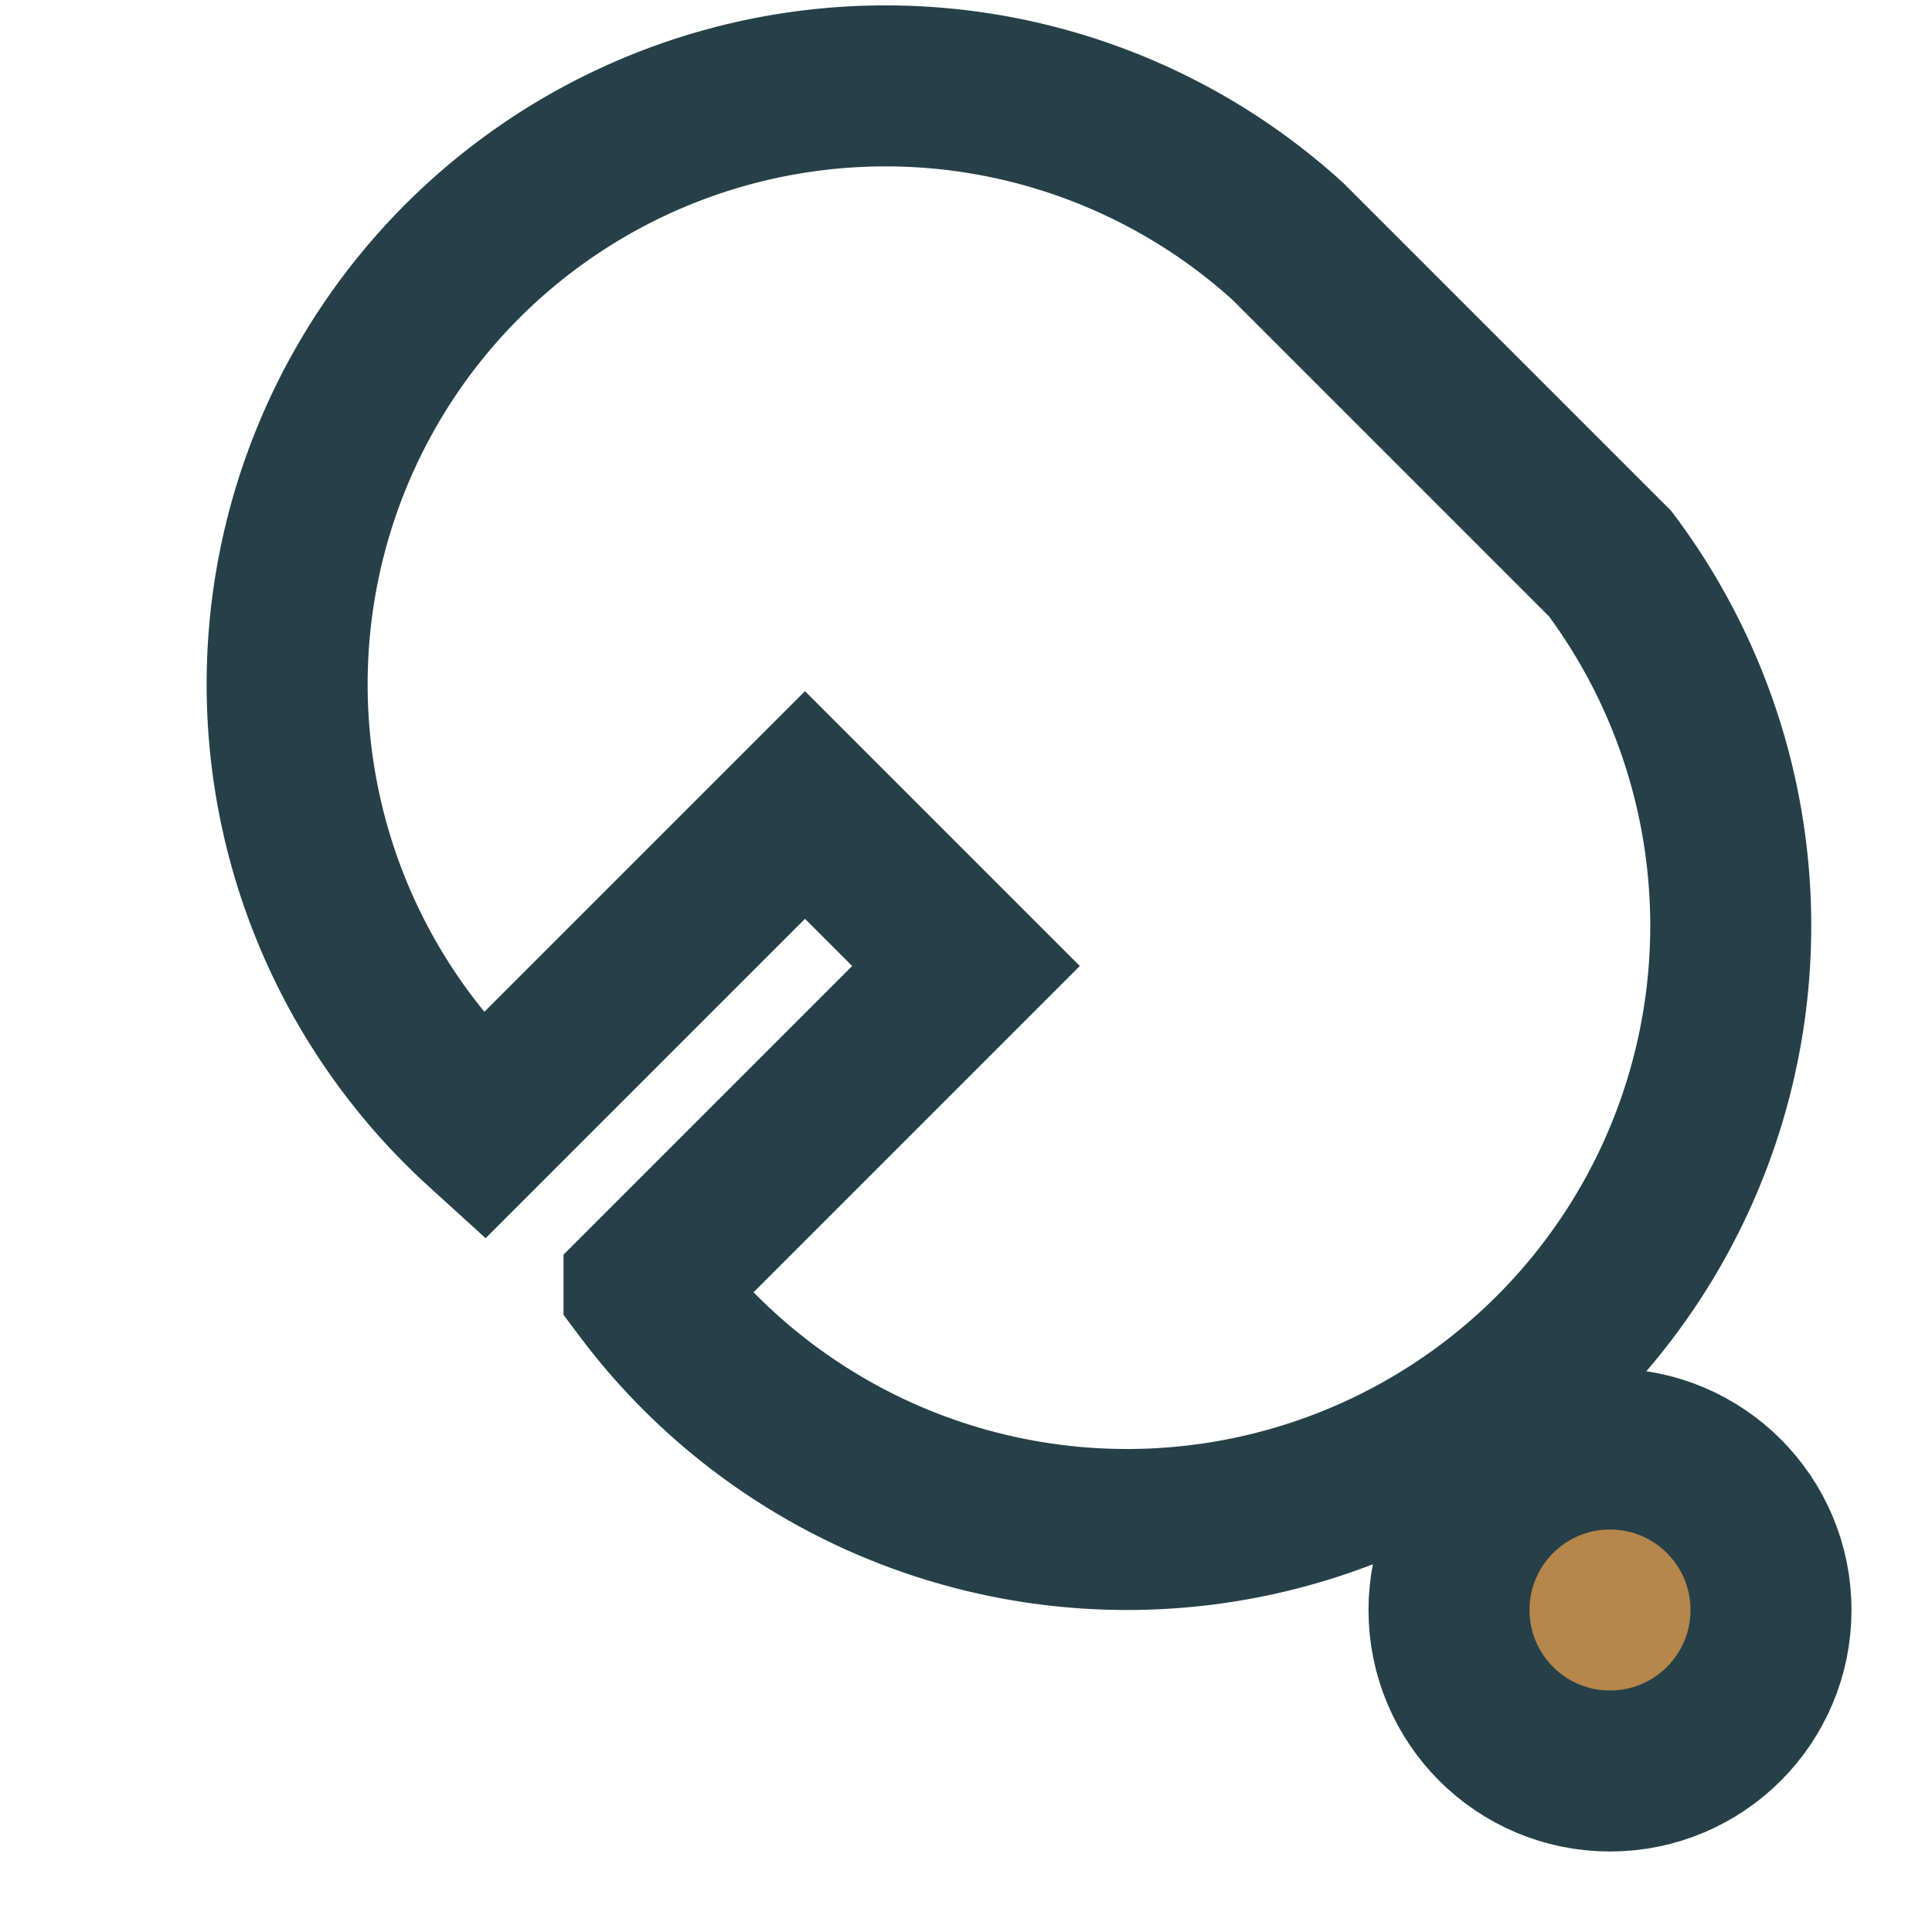
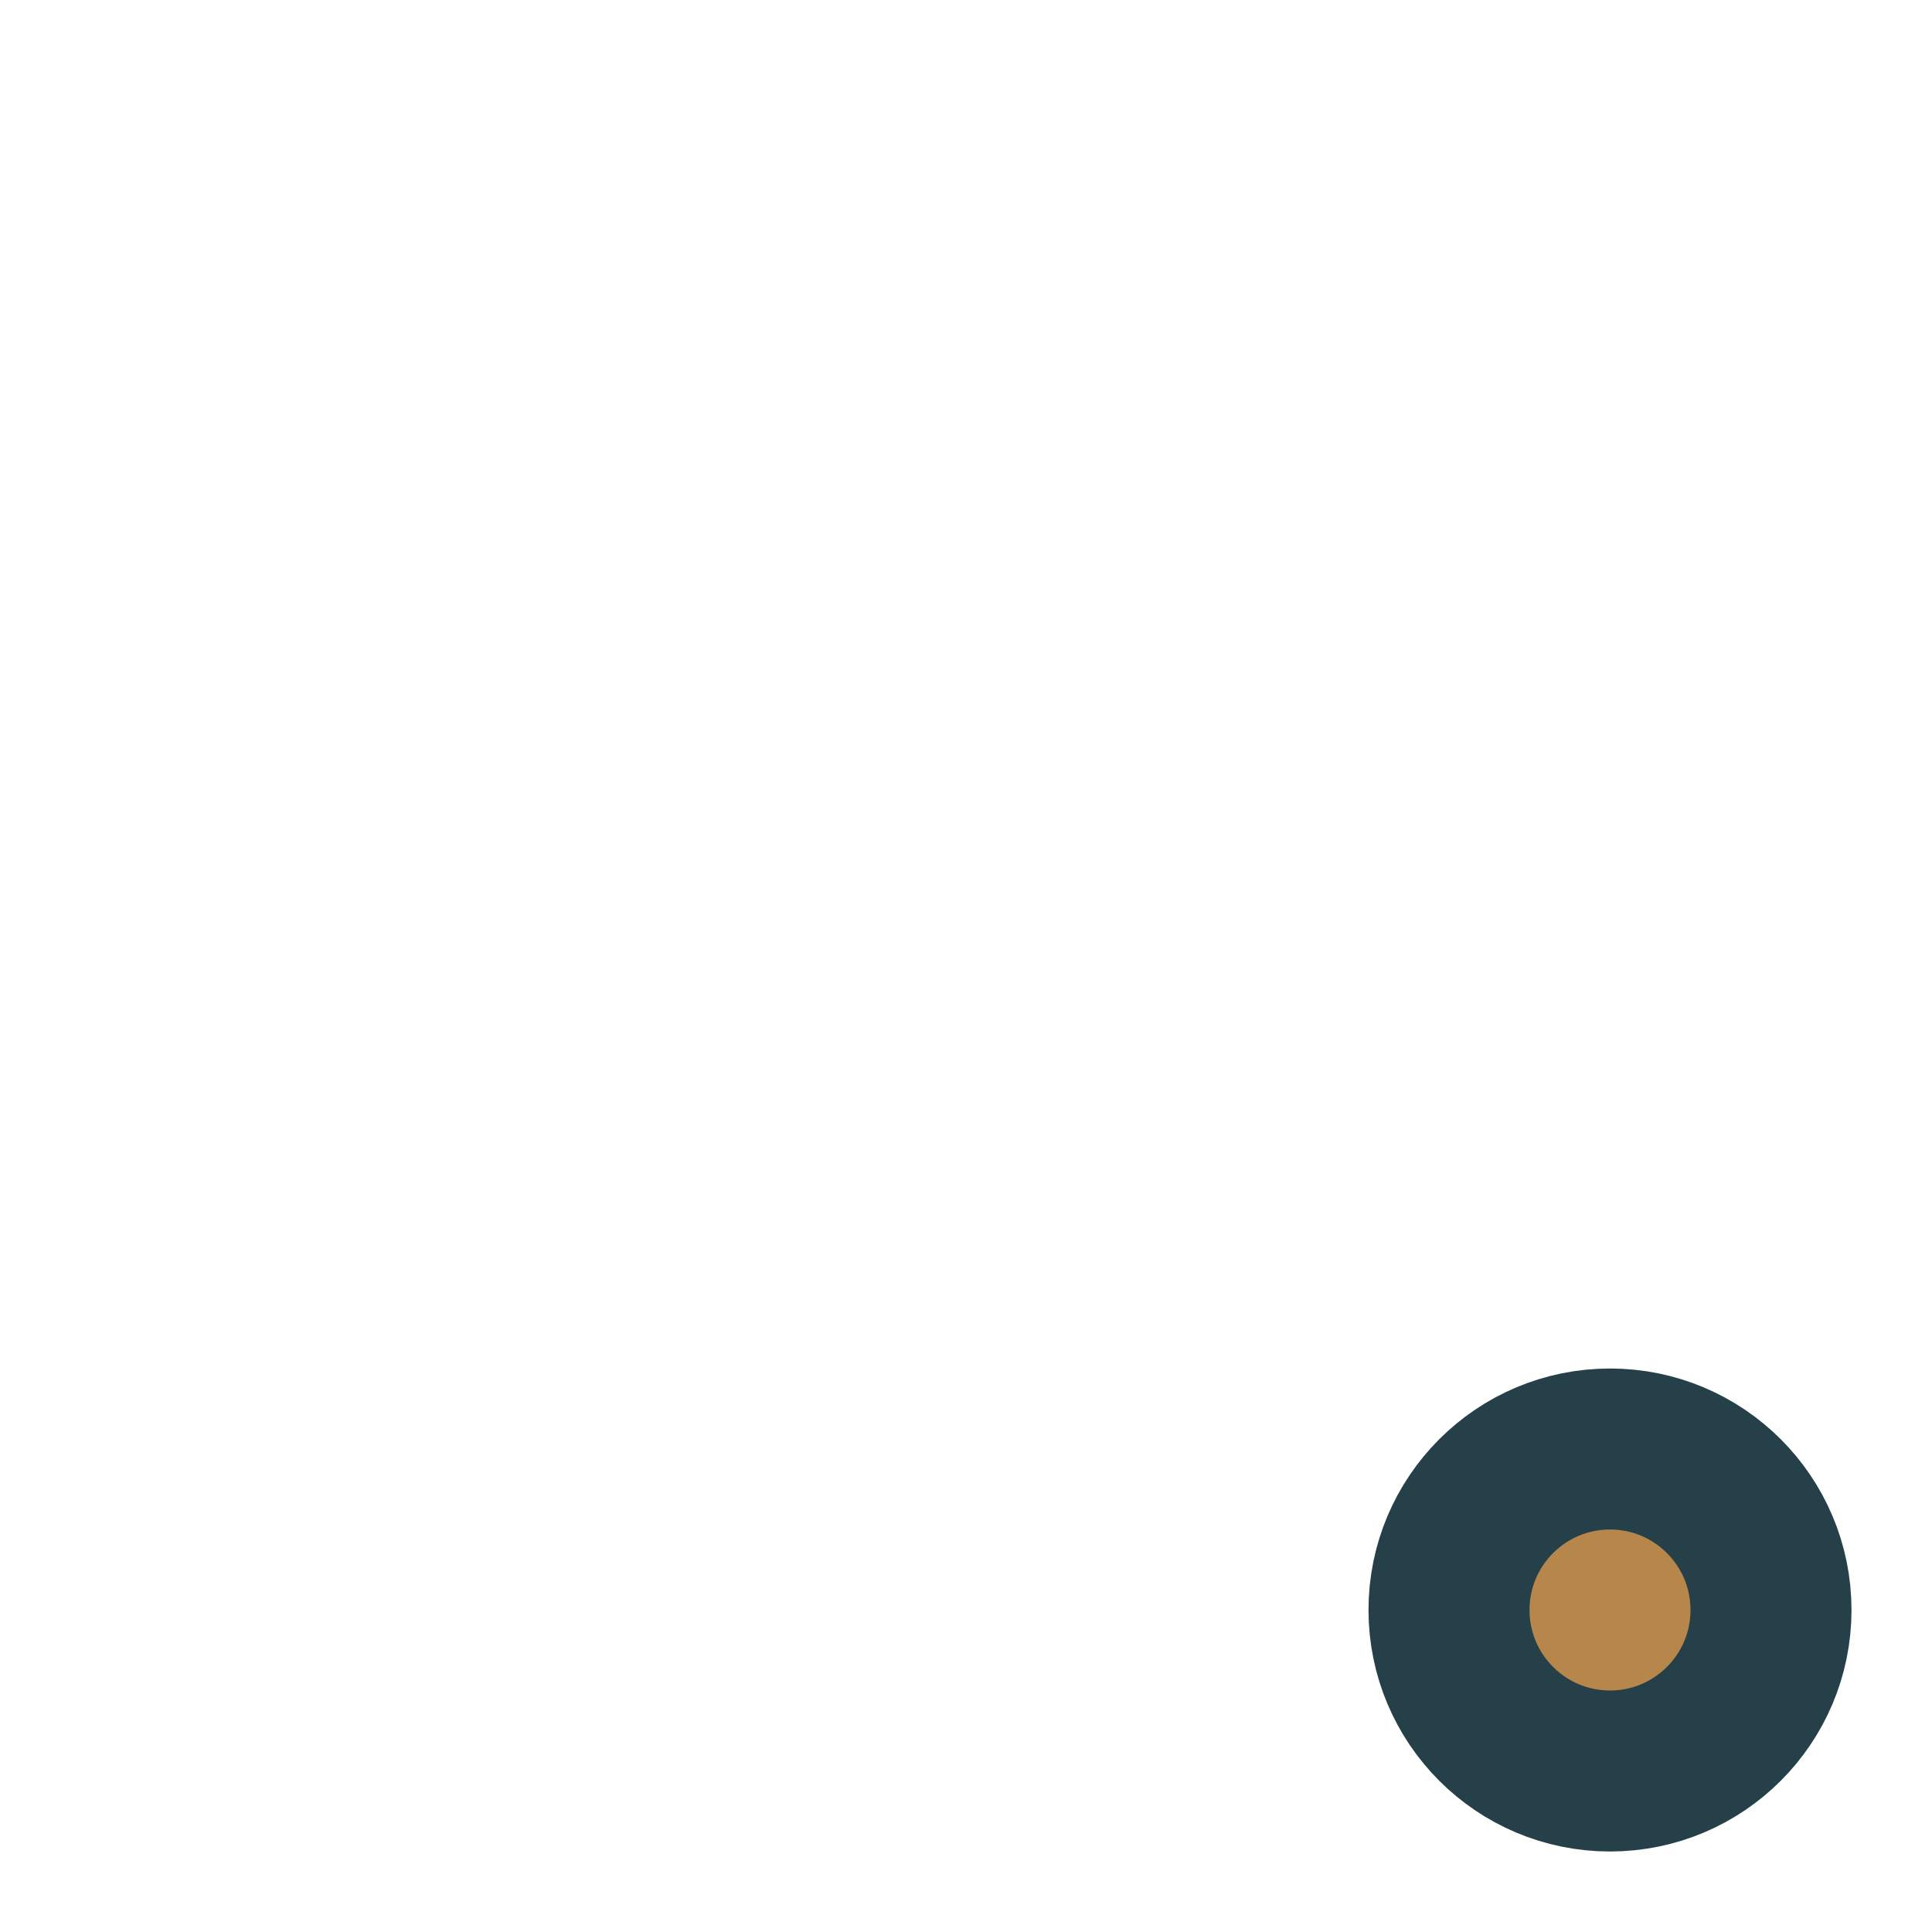
<svg xmlns="http://www.w3.org/2000/svg" width="24" height="24" viewBox="0 0 24 24">
  <g stroke="#254049" stroke-width="2" fill="none">
-     <path d="M16 3A7 7 0 006 14l4-4 2 2-4 4a7 7 0 1012-9z" />
    <circle cx="20" cy="20" r="2" fill="#B6864B" />
  </g>
</svg>